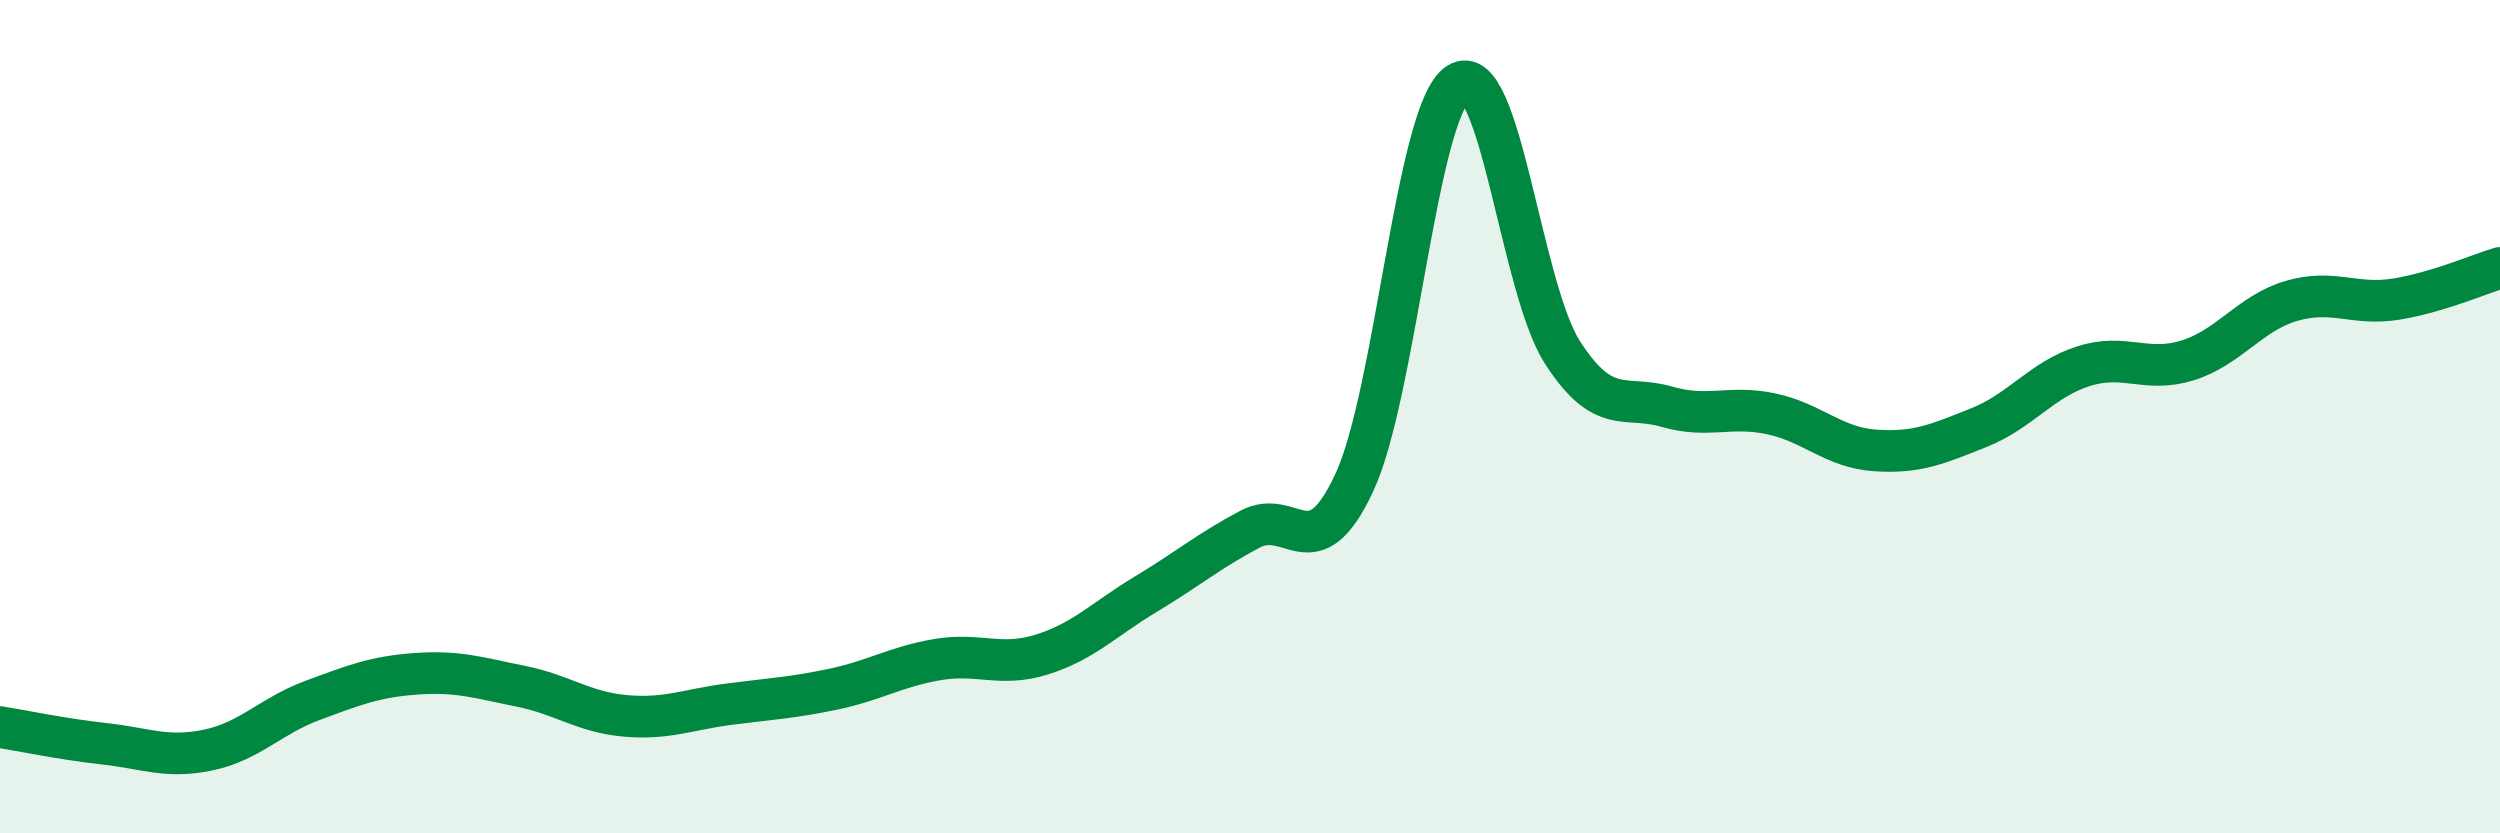
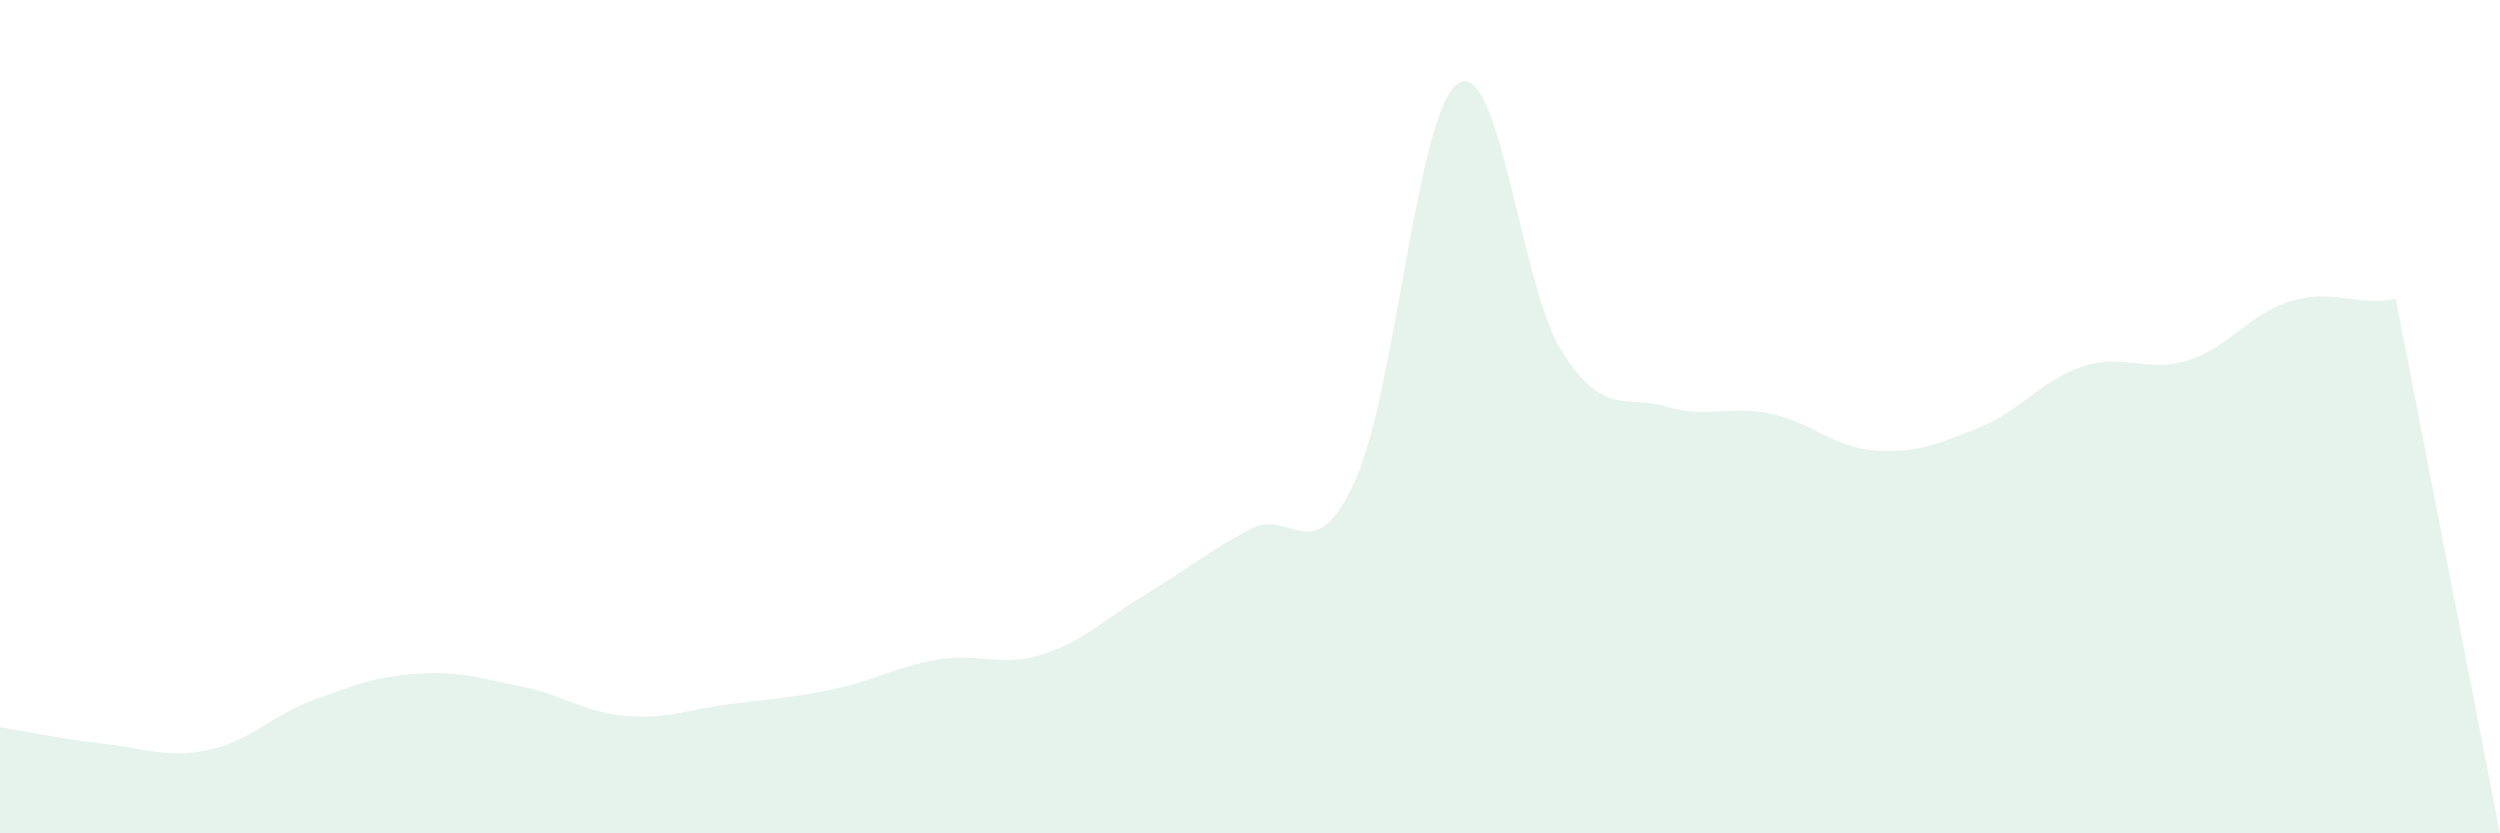
<svg xmlns="http://www.w3.org/2000/svg" width="60" height="20" viewBox="0 0 60 20">
-   <path d="M 0,17.45 C 0.5,17.53 1.5,17.74 2.5,17.85 C 3.5,17.96 4,18.21 5,18 C 6,17.79 6.5,17.18 7.5,16.81 C 8.5,16.44 9,16.24 10,16.17 C 11,16.1 11.5,16.27 12.5,16.47 C 13.5,16.67 14,17.09 15,17.18 C 16,17.27 16.5,17.03 17.5,16.9 C 18.5,16.77 19,16.75 20,16.54 C 21,16.33 21.5,16 22.5,15.83 C 23.5,15.66 24,16.02 25,15.71 C 26,15.4 26.5,14.86 27.5,14.26 C 28.5,13.66 29,13.23 30,12.7 C 31,12.17 31.5,13.73 32.5,11.59 C 33.5,9.45 34,2.63 35,2 C 36,1.37 36.5,6.91 37.5,8.46 C 38.5,10.01 39,9.47 40,9.76 C 41,10.05 41.5,9.72 42.5,9.93 C 43.5,10.14 44,10.74 45,10.81 C 46,10.88 46.5,10.66 47.5,10.26 C 48.5,9.86 49,9.11 50,8.79 C 51,8.47 51.5,8.96 52.5,8.65 C 53.5,8.34 54,7.51 55,7.22 C 56,6.93 56.5,7.34 57.5,7.18 C 58.5,7.02 59.5,6.58 60,6.43L60 20L0 20Z" fill="#008740" opacity="0.1" stroke-linecap="round" stroke-linejoin="round" />
-   <path d="M 0,17.45 C 0.5,17.53 1.5,17.74 2.5,17.85 C 3.5,17.96 4,18.21 5,18 C 6,17.79 6.5,17.18 7.5,16.81 C 8.5,16.44 9,16.24 10,16.17 C 11,16.1 11.5,16.27 12.5,16.47 C 13.5,16.67 14,17.09 15,17.18 C 16,17.27 16.5,17.03 17.5,16.9 C 18.5,16.77 19,16.75 20,16.54 C 21,16.33 21.5,16 22.5,15.83 C 23.5,15.66 24,16.02 25,15.71 C 26,15.4 26.5,14.86 27.5,14.26 C 28.5,13.66 29,13.23 30,12.7 C 31,12.17 31.5,13.73 32.5,11.59 C 33.5,9.45 34,2.63 35,2 C 36,1.37 36.5,6.91 37.5,8.46 C 38.5,10.01 39,9.47 40,9.76 C 41,10.05 41.5,9.72 42.5,9.93 C 43.5,10.14 44,10.74 45,10.81 C 46,10.88 46.5,10.66 47.5,10.26 C 48.5,9.86 49,9.11 50,8.79 C 51,8.47 51.5,8.96 52.5,8.65 C 53.5,8.34 54,7.51 55,7.22 C 56,6.93 56.5,7.34 57.5,7.18 C 58.5,7.02 59.5,6.58 60,6.43" stroke="#008740" stroke-width="1" fill="none" stroke-linecap="round" stroke-linejoin="round" />
+   <path d="M 0,17.45 C 0.5,17.53 1.5,17.74 2.5,17.85 C 3.5,17.96 4,18.21 5,18 C 6,17.79 6.5,17.18 7.5,16.81 C 8.5,16.44 9,16.24 10,16.17 C 11,16.1 11.5,16.27 12.5,16.47 C 13.5,16.67 14,17.09 15,17.18 C 16,17.27 16.5,17.03 17.5,16.9 C 18.5,16.77 19,16.75 20,16.54 C 21,16.33 21.5,16 22.5,15.83 C 23.5,15.66 24,16.02 25,15.71 C 26,15.4 26.5,14.86 27.5,14.26 C 28.5,13.66 29,13.23 30,12.7 C 31,12.17 31.5,13.73 32.5,11.59 C 33.5,9.45 34,2.63 35,2 C 36,1.37 36.5,6.91 37.5,8.46 C 38.5,10.01 39,9.47 40,9.76 C 41,10.05 41.5,9.72 42.5,9.93 C 43.5,10.14 44,10.74 45,10.81 C 46,10.88 46.5,10.66 47.5,10.26 C 48.5,9.86 49,9.11 50,8.79 C 51,8.47 51.5,8.96 52.5,8.65 C 53.5,8.34 54,7.51 55,7.22 C 56,6.93 56.5,7.34 57.5,7.18 L60 20L0 20Z" fill="#008740" opacity="0.1" stroke-linecap="round" stroke-linejoin="round" />
</svg>